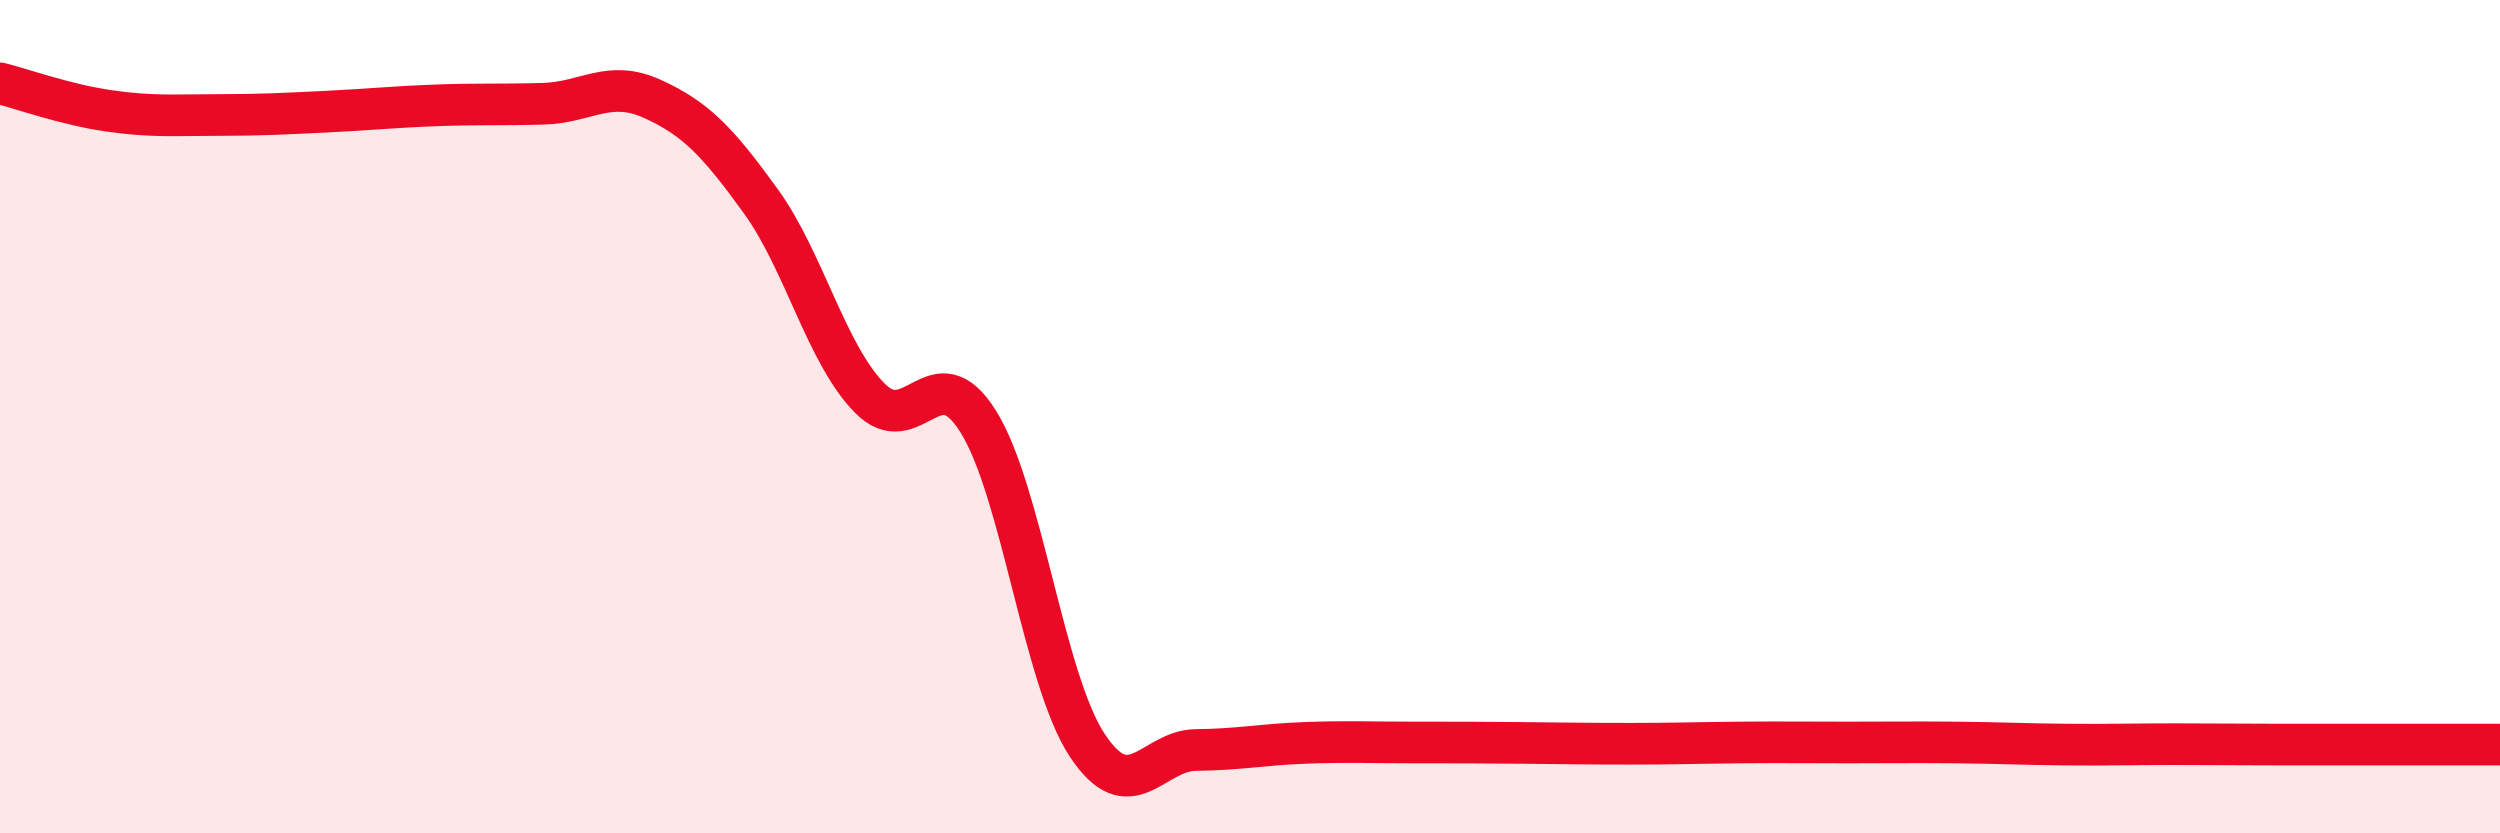
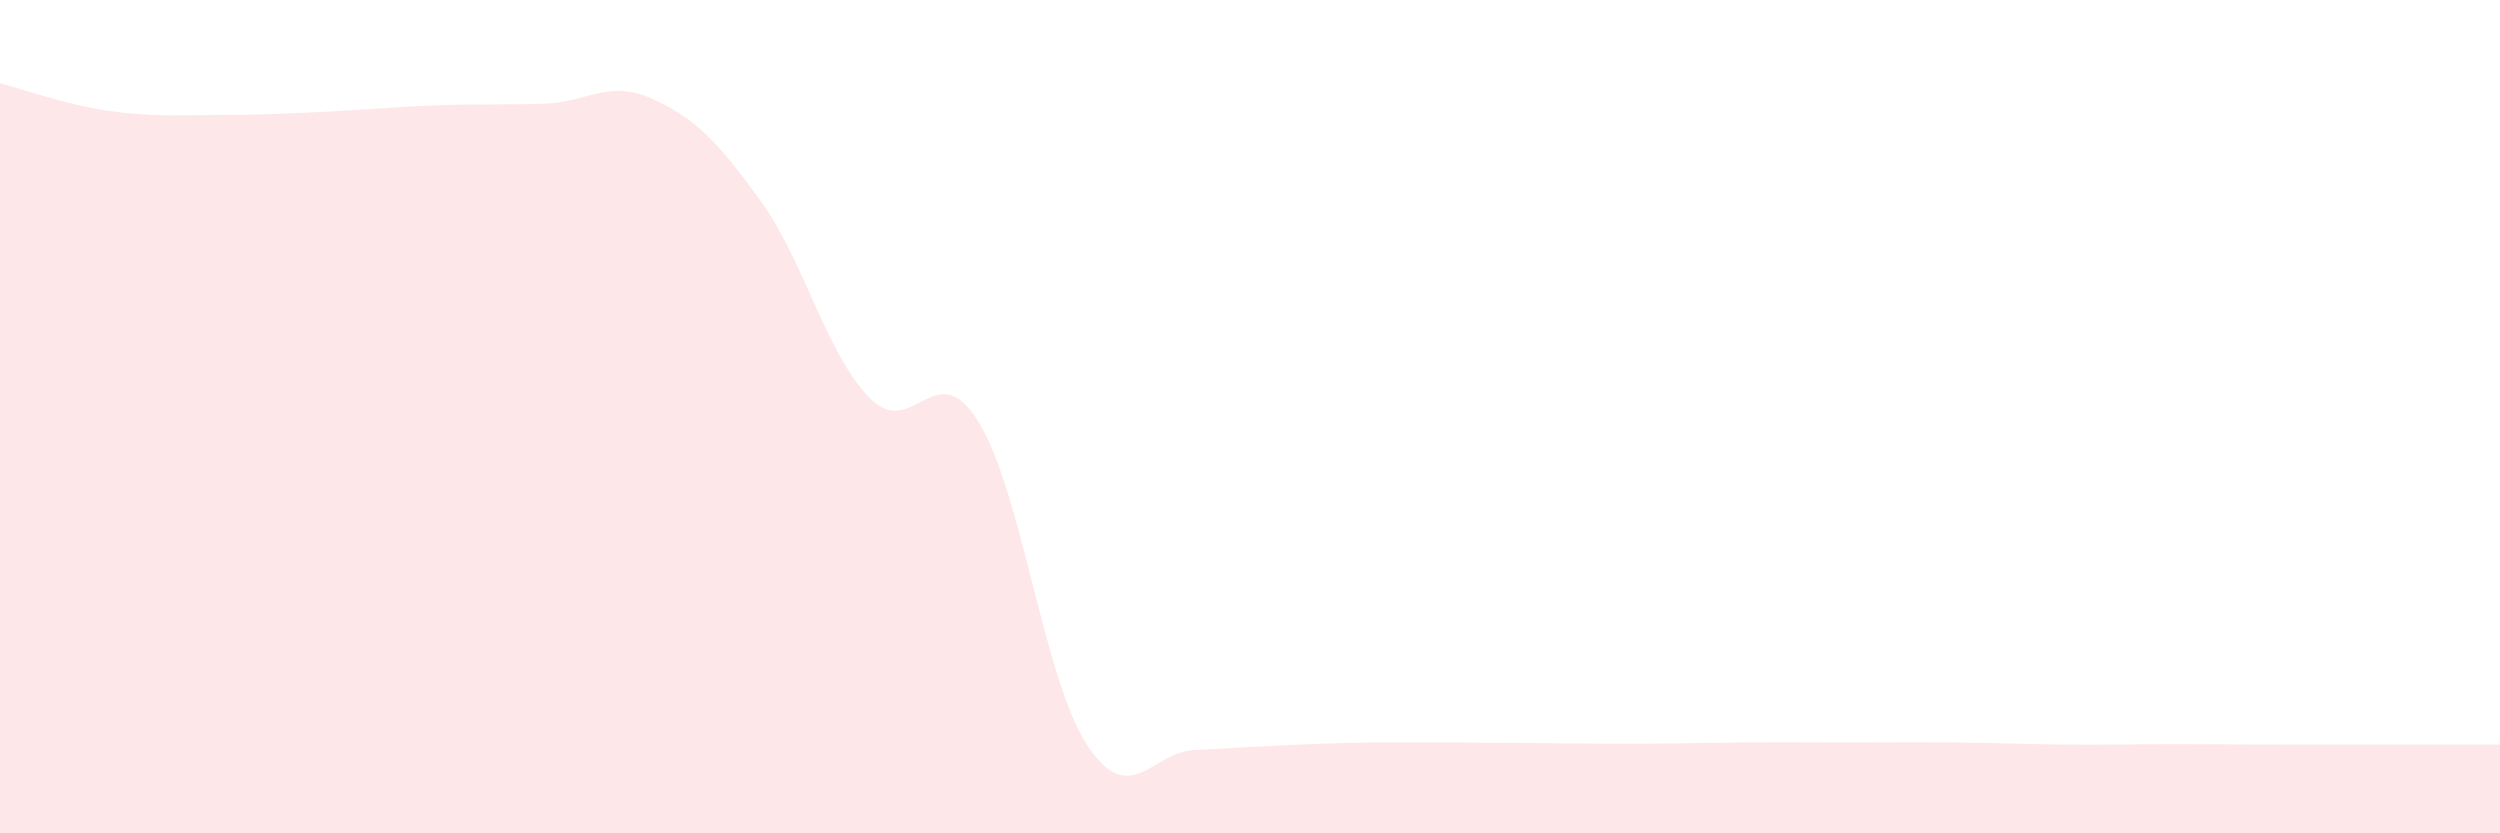
<svg xmlns="http://www.w3.org/2000/svg" width="60" height="20" viewBox="0 0 60 20">
-   <path d="M 0,2 C 0.52,2.13 1.57,2.51 2.61,2.66 C 3.65,2.81 4.18,2.76 5.22,2.76 C 6.26,2.76 6.79,2.73 7.83,2.68 C 8.87,2.63 9.39,2.57 10.43,2.53 C 11.47,2.49 12,2.52 13.04,2.49 C 14.08,2.46 14.61,1.9 15.65,2.37 C 16.69,2.84 17.22,3.39 18.26,4.83 C 19.3,6.27 19.83,8.49 20.87,9.55 C 21.91,10.61 22.44,8.45 23.48,10.12 C 24.52,11.79 25.05,16.3 26.09,17.88 C 27.13,19.46 27.66,18.01 28.7,18 C 29.74,17.99 30.26,17.87 31.3,17.83 C 32.34,17.79 32.87,17.82 33.91,17.82 C 34.95,17.82 35.48,17.82 36.52,17.83 C 37.56,17.84 38.09,17.85 39.13,17.85 C 40.17,17.85 40.7,17.83 41.74,17.82 C 42.78,17.81 43.31,17.82 44.35,17.82 C 45.39,17.82 45.92,17.81 46.96,17.82 C 48,17.83 48.53,17.86 49.57,17.87 C 50.61,17.88 51.13,17.86 52.17,17.86 C 53.21,17.86 53.74,17.87 54.78,17.87 C 55.82,17.87 56.35,17.87 57.39,17.87 C 58.43,17.87 59.48,17.87 60,17.87L60 20L0 20Z" fill="#EB0A25" opacity="0.1" stroke-linecap="round" stroke-linejoin="round" />
-   <path d="M 0,2 C 0.52,2.13 1.57,2.51 2.61,2.66 C 3.65,2.81 4.18,2.76 5.22,2.76 C 6.26,2.76 6.79,2.73 7.83,2.68 C 8.87,2.63 9.39,2.57 10.43,2.53 C 11.47,2.49 12,2.52 13.04,2.49 C 14.08,2.46 14.61,1.9 15.65,2.37 C 16.69,2.84 17.22,3.39 18.26,4.83 C 19.3,6.27 19.83,8.49 20.87,9.55 C 21.91,10.61 22.44,8.45 23.48,10.12 C 24.52,11.79 25.05,16.3 26.09,17.88 C 27.13,19.46 27.66,18.01 28.7,18 C 29.74,17.99 30.26,17.87 31.3,17.83 C 32.34,17.79 32.87,17.82 33.91,17.82 C 34.95,17.82 35.48,17.82 36.52,17.83 C 37.56,17.84 38.09,17.85 39.13,17.85 C 40.17,17.85 40.7,17.83 41.74,17.82 C 42.78,17.81 43.31,17.82 44.35,17.82 C 45.39,17.82 45.92,17.81 46.96,17.82 C 48,17.83 48.53,17.86 49.57,17.87 C 50.61,17.88 51.13,17.86 52.17,17.86 C 53.21,17.86 53.74,17.87 54.78,17.87 C 55.82,17.87 56.35,17.87 57.39,17.87 C 58.43,17.87 59.48,17.87 60,17.87" stroke="#EB0A25" stroke-width="1" fill="none" stroke-linecap="round" stroke-linejoin="round" />
+   <path d="M 0,2 C 0.52,2.13 1.57,2.51 2.61,2.66 C 3.65,2.81 4.18,2.76 5.22,2.76 C 6.26,2.76 6.79,2.73 7.83,2.68 C 8.87,2.63 9.39,2.57 10.43,2.53 C 11.47,2.49 12,2.52 13.04,2.49 C 14.08,2.46 14.61,1.9 15.65,2.37 C 16.69,2.84 17.22,3.39 18.26,4.83 C 19.3,6.27 19.83,8.49 20.87,9.55 C 21.91,10.61 22.44,8.45 23.48,10.12 C 24.52,11.79 25.05,16.3 26.09,17.88 C 27.13,19.46 27.66,18.01 28.7,18 C 32.34,17.79 32.87,17.82 33.91,17.82 C 34.95,17.82 35.48,17.82 36.52,17.83 C 37.56,17.84 38.09,17.85 39.13,17.85 C 40.17,17.85 40.7,17.83 41.74,17.82 C 42.78,17.81 43.31,17.82 44.35,17.82 C 45.39,17.82 45.92,17.81 46.96,17.82 C 48,17.83 48.53,17.86 49.57,17.87 C 50.61,17.88 51.13,17.86 52.17,17.86 C 53.21,17.86 53.74,17.87 54.78,17.87 C 55.82,17.87 56.35,17.87 57.39,17.87 C 58.43,17.87 59.48,17.87 60,17.87L60 20L0 20Z" fill="#EB0A25" opacity="0.1" stroke-linecap="round" stroke-linejoin="round" />
</svg>